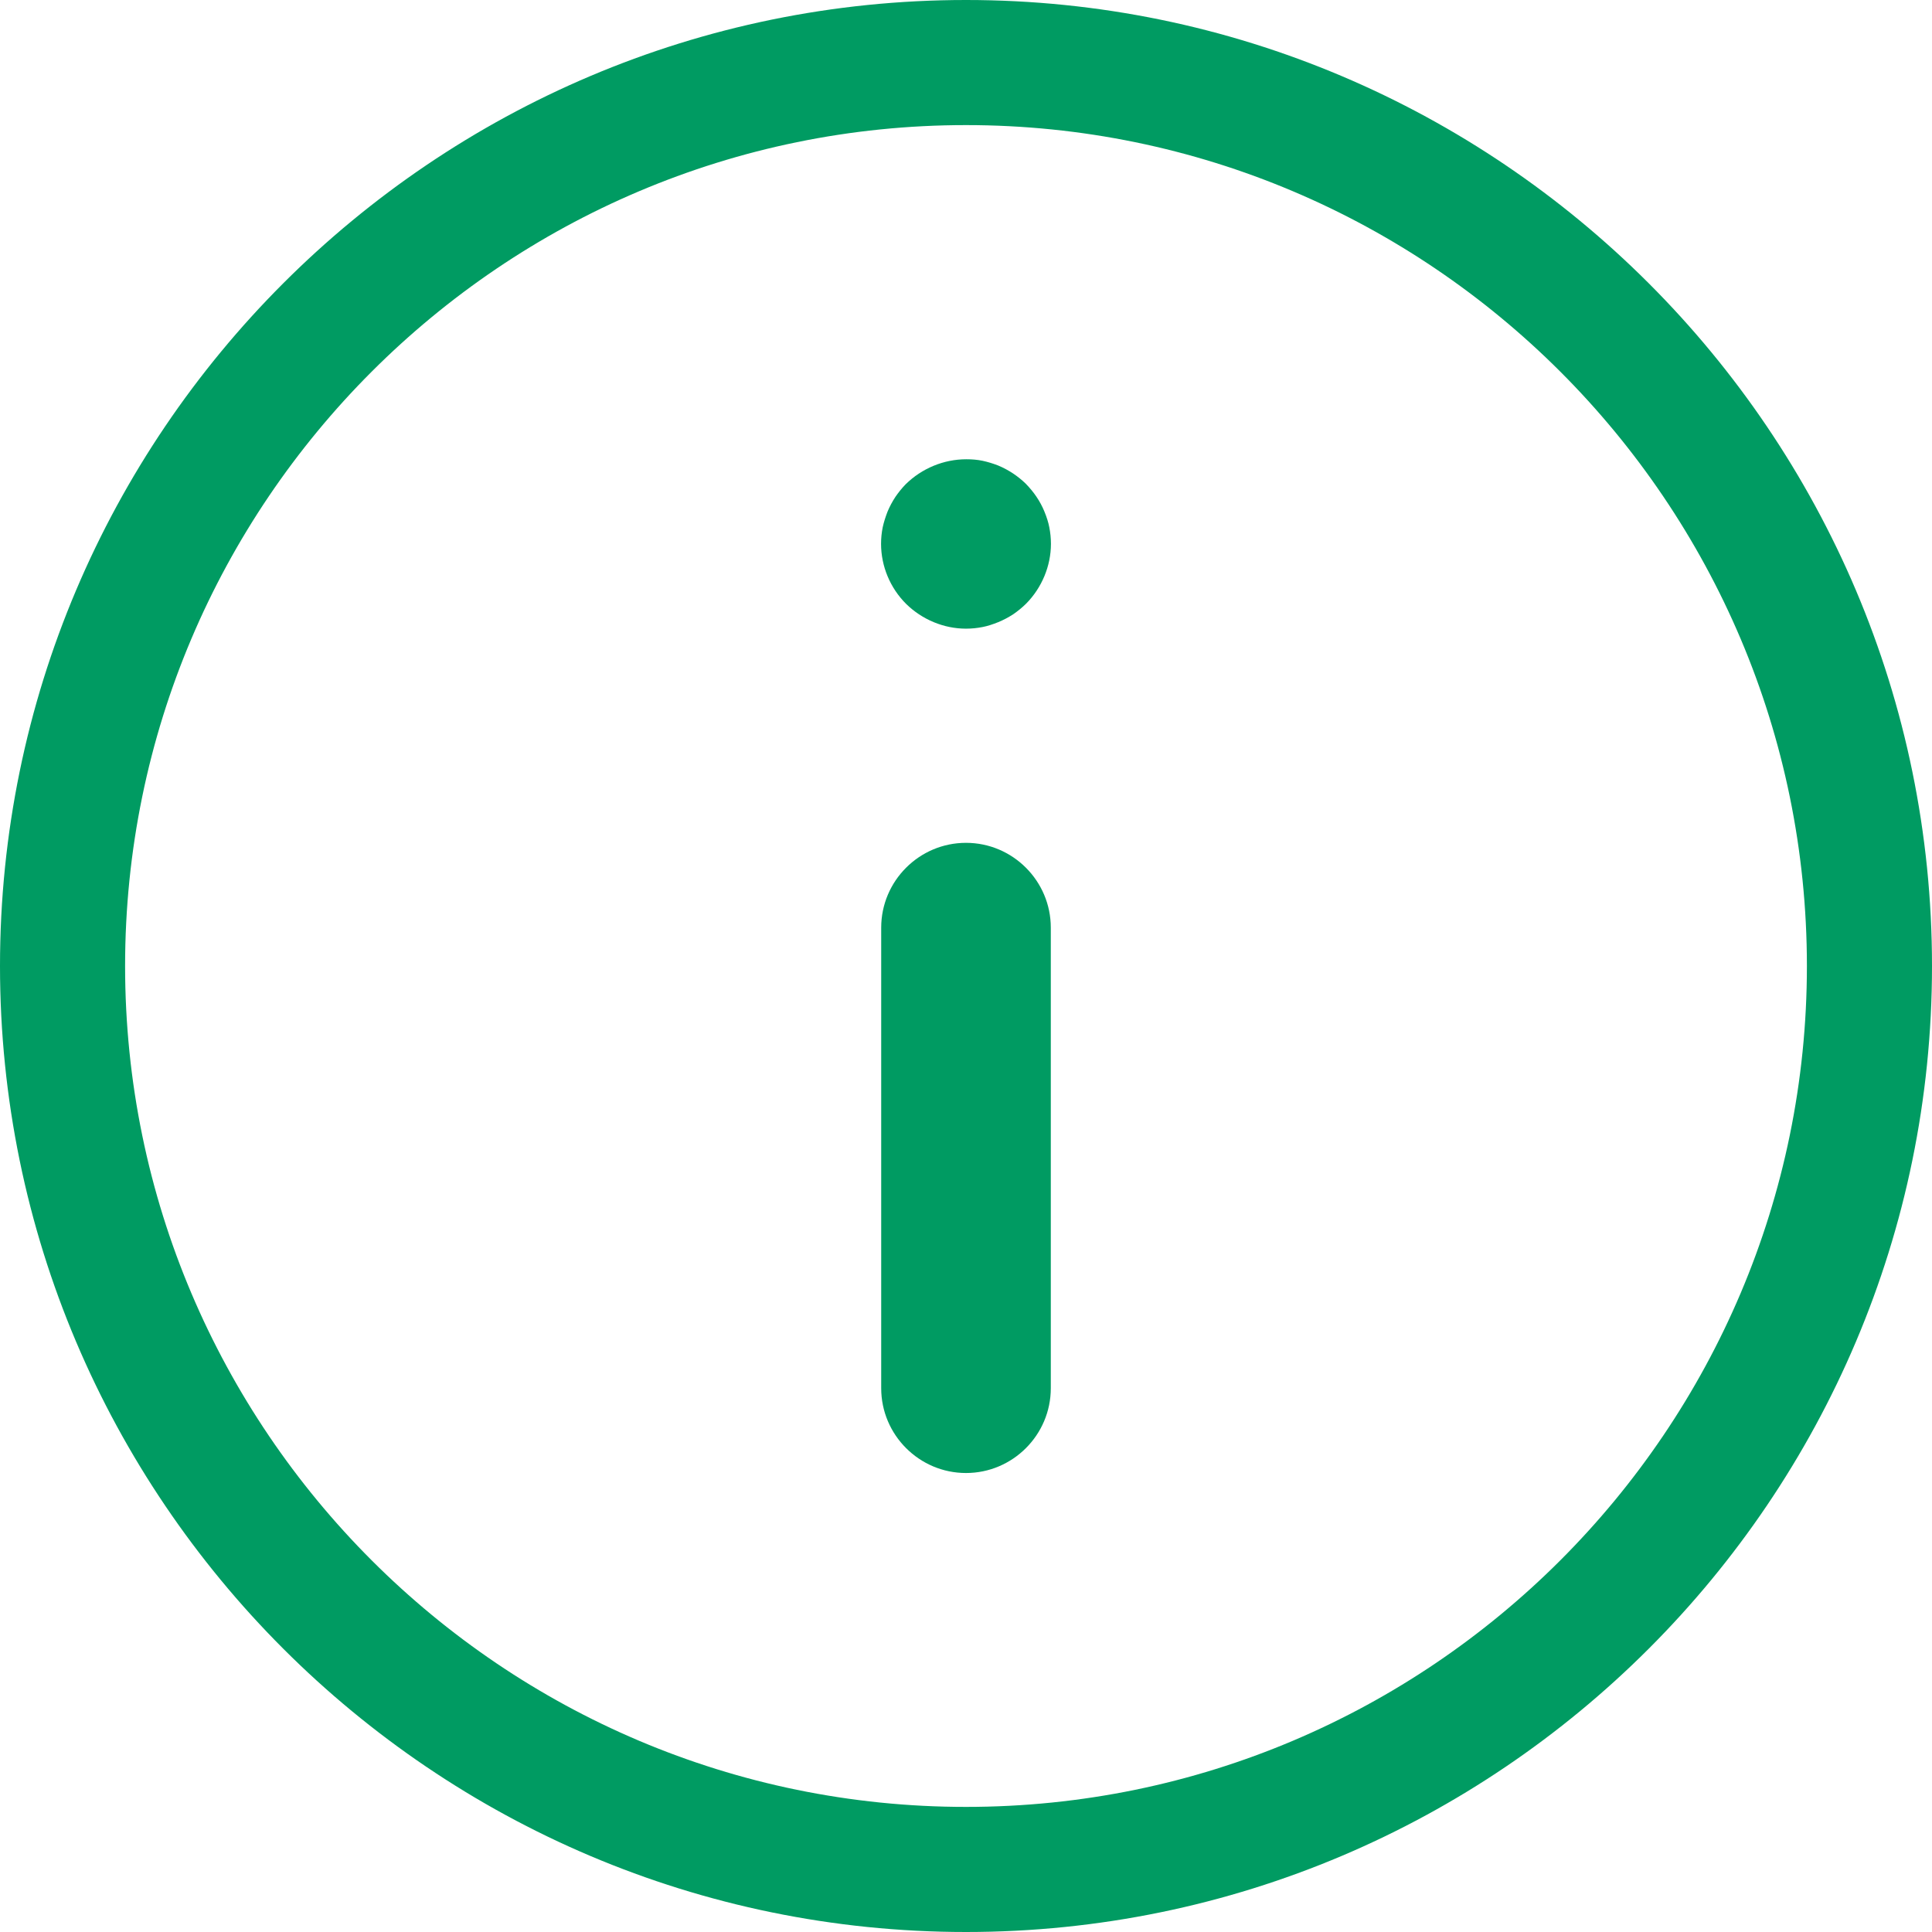
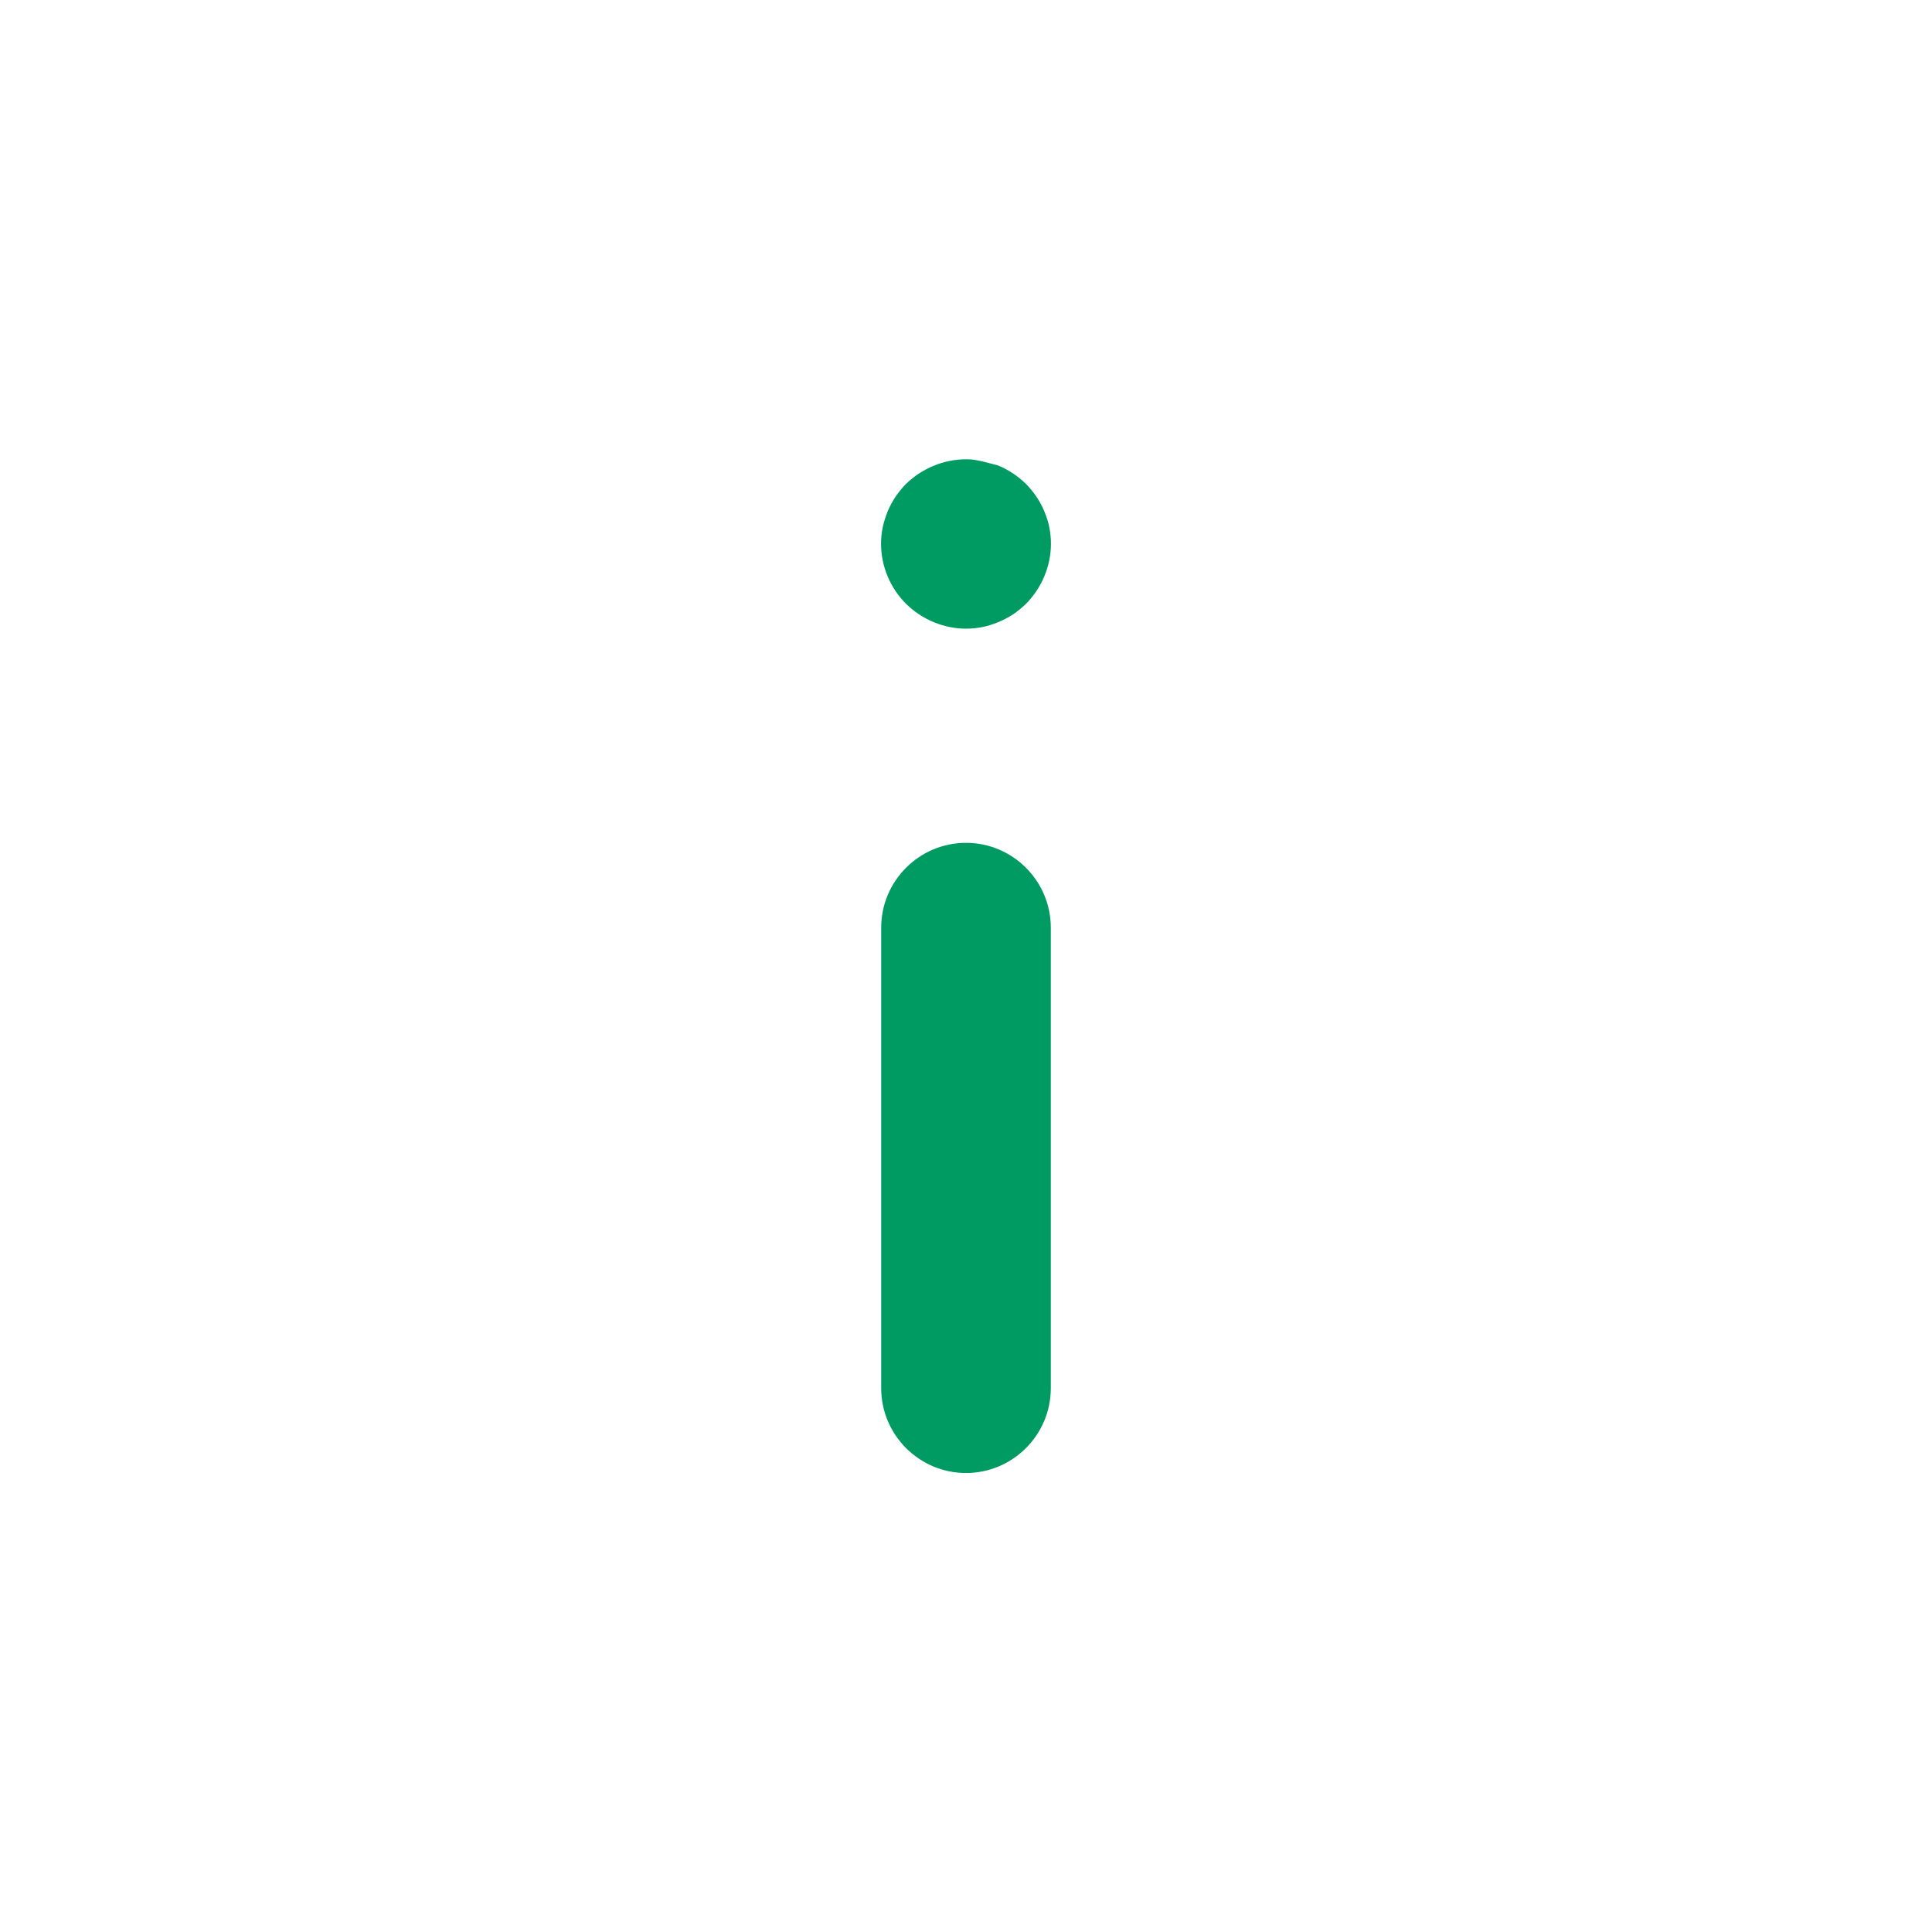
<svg xmlns="http://www.w3.org/2000/svg" width="28" height="28" viewBox="0 0 28 28" fill="none">
-   <path d="M14 28C6.281 28 0 21.719 0 14C0 6.281 6.281 0 14 0C21.719 0 28 6.281 28 14C28 21.719 21.719 28 14 28ZM14 1.813C7.28 1.813 1.813 7.28 1.813 14C1.813 20.72 7.28 26.187 14 26.187C20.72 26.187 26.187 20.72 26.187 14C26.187 7.28 20.72 1.813 14 1.813Z" fill="#009B62" />
-   <path d="M14 9.111C14.083 9.111 14.161 9.103 14.242 9.087C14.314 9.073 14.387 9.049 14.469 9.016C14.542 8.986 14.614 8.948 14.685 8.902C14.747 8.859 14.808 8.811 14.872 8.748C15.1 8.517 15.231 8.201 15.231 7.882C15.231 7.8 15.223 7.721 15.207 7.641C15.193 7.568 15.17 7.496 15.136 7.413C15.106 7.34 15.068 7.268 15.021 7.199C14.979 7.137 14.931 7.077 14.864 7.008C14.808 6.954 14.747 6.905 14.681 6.861C14.614 6.817 14.542 6.778 14.465 6.746C14.387 6.716 14.314 6.694 14.24 6.678C14.163 6.662 14.085 6.656 14.004 6.656C13.68 6.656 13.361 6.786 13.124 7.02C13.069 7.077 13.021 7.137 12.977 7.201C12.932 7.27 12.894 7.34 12.862 7.417C12.832 7.496 12.809 7.568 12.793 7.641C12.777 7.721 12.769 7.8 12.769 7.882C12.769 8.205 12.9 8.521 13.132 8.752C13.364 8.98 13.68 9.111 13.998 9.111H14Z" fill="#009B62" />
+   <path d="M14 9.111C14.083 9.111 14.161 9.103 14.242 9.087C14.314 9.073 14.387 9.049 14.469 9.016C14.542 8.986 14.614 8.948 14.685 8.902C14.747 8.859 14.808 8.811 14.872 8.748C15.1 8.517 15.231 8.201 15.231 7.882C15.231 7.8 15.223 7.721 15.207 7.641C15.193 7.568 15.17 7.496 15.136 7.413C15.106 7.34 15.068 7.268 15.021 7.199C14.979 7.137 14.931 7.077 14.864 7.008C14.808 6.954 14.747 6.905 14.681 6.861C14.614 6.817 14.542 6.778 14.465 6.746C14.163 6.662 14.085 6.656 14.004 6.656C13.68 6.656 13.361 6.786 13.124 7.02C13.069 7.077 13.021 7.137 12.977 7.201C12.932 7.27 12.894 7.34 12.862 7.417C12.832 7.496 12.809 7.568 12.793 7.641C12.777 7.721 12.769 7.8 12.769 7.882C12.769 8.205 12.9 8.521 13.132 8.752C13.364 8.98 13.68 9.111 13.998 9.111H14Z" fill="#009B62" />
  <path d="M14 12.215C13.323 12.215 12.771 12.767 12.771 13.444V20.119C12.771 20.796 13.323 21.348 14 21.348C14.677 21.348 15.229 20.796 15.229 20.119V13.444C15.229 12.767 14.677 12.215 14 12.215Z" fill="#009B62" />
</svg>